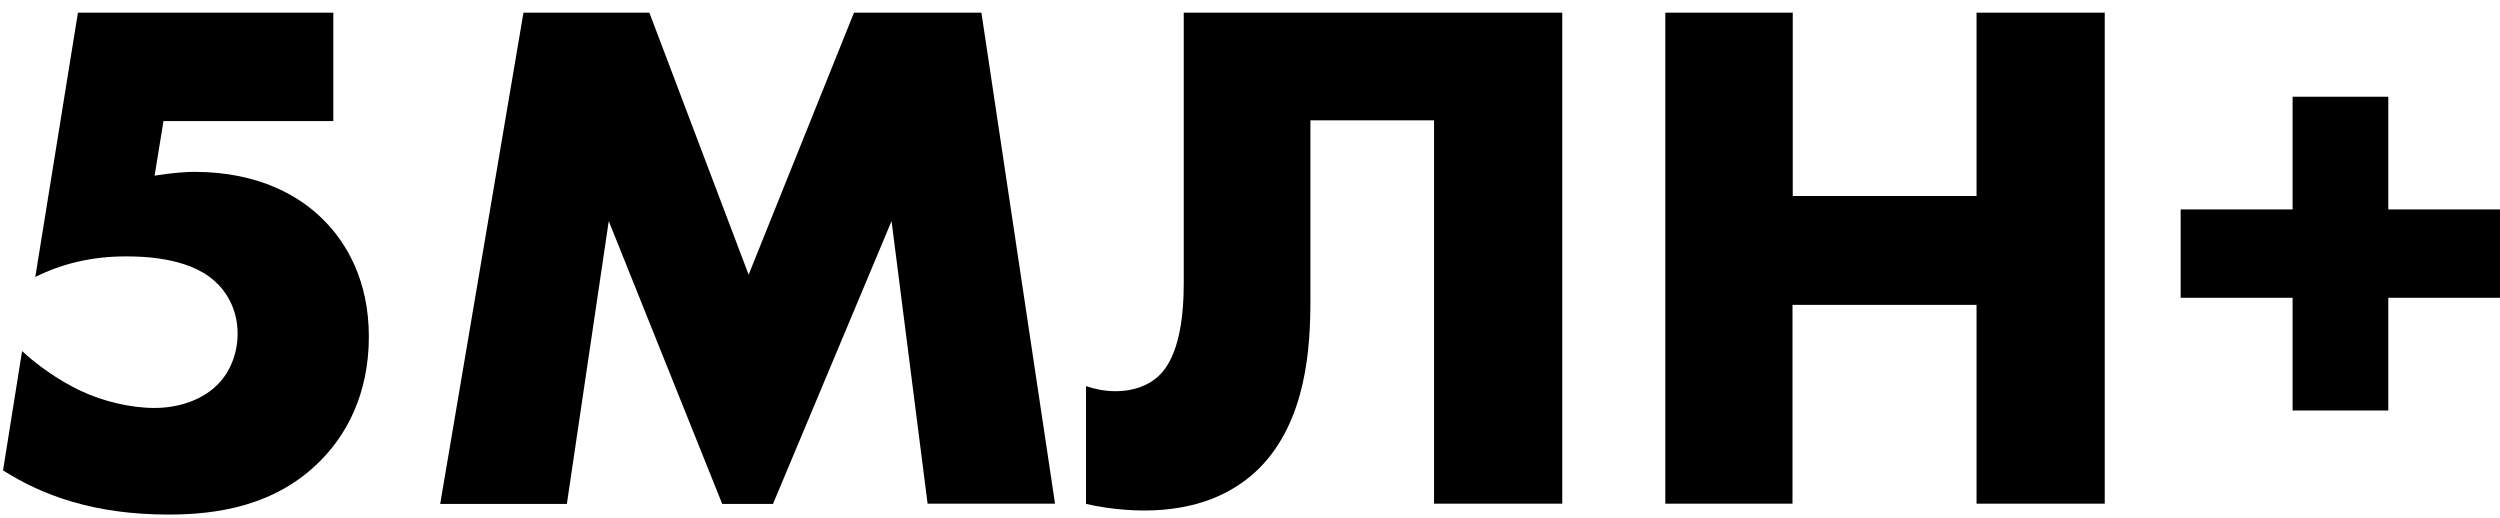
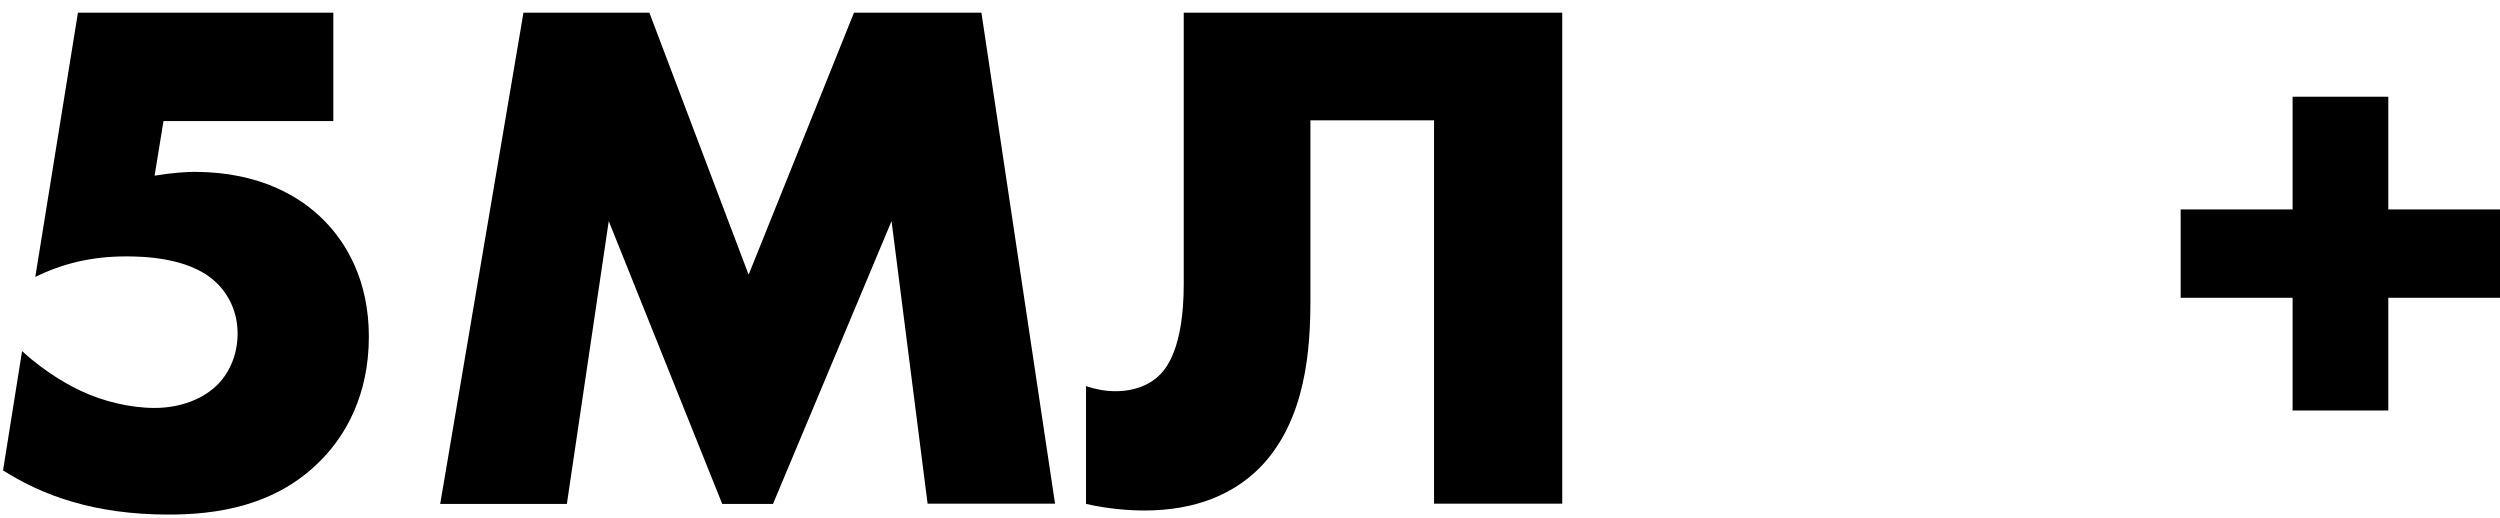
<svg xmlns="http://www.w3.org/2000/svg" id="Layer_1" x="0px" y="0px" viewBox="0 0 984.8 204" style="enable-background:new 0 0 984.8 204;" xml:space="preserve">
  <g>
    <path d="M131.4,47.7h-67l-3.5,21.5c7.2-1.2,13-1.5,15.7-1.5c25.8,0,42,9.9,51,19.1c8.7,8.7,17.7,23.5,17.7,45.8 c0,23.2-9.3,38.9-18.6,48.4c-18,18.6-41.8,21.7-60.3,21.7c-29.3,0-49.6-7.5-65.2-17.4l7.5-47c10.1,9.3,20,14.2,23.2,15.7 c8.7,4.1,19.4,6.7,29,6.7c10.1,0,19.4-3.5,25.2-9.6c4.4-4.6,7.5-11.6,7.5-19.7c0-10.1-4.9-17.1-9.3-20.9 C73.9,101.3,56,101,49.6,101c-13.6,0-25.2,2.9-35.7,8.1L30.7,5h100.6V47.7z" />
    <path d="M173.4,198.5L206.2,5h49.6l39.1,103.2L336.4,5h50.2l29,193.4h-50.2L351.2,87.1l-46.7,111.4h-20L239.8,87.1l-16.5,111.4 H173.4z" />
    <path d="M615.4,5v193.4h-50.5V47.4h-48.7v70.5c0,18.6-1.4,47.8-20.3,66.7c-10.1,9.9-24.6,16.5-45.2,16.5c-10.1,0-19.1-1.7-22.9-2.6 v-46.4c3.5,1.2,7.5,2,11.6,2c7.8,0,13.3-2.6,16.8-5.8c3.2-2.9,10.1-11,10.1-36.5V5H615.4z" />
-     <path d="M706.1,77.2h72.5V5h50.5v193.4h-50.5v-78.3h-72.5v78.3H656V5h50.2V77.2z" />
    <path d="M859,82.5h44.1V38.1h37.7v44.4h44.1v34.8h-44.1v44.4h-37.7v-44.4H859V82.5z" />
  </g>
</svg>